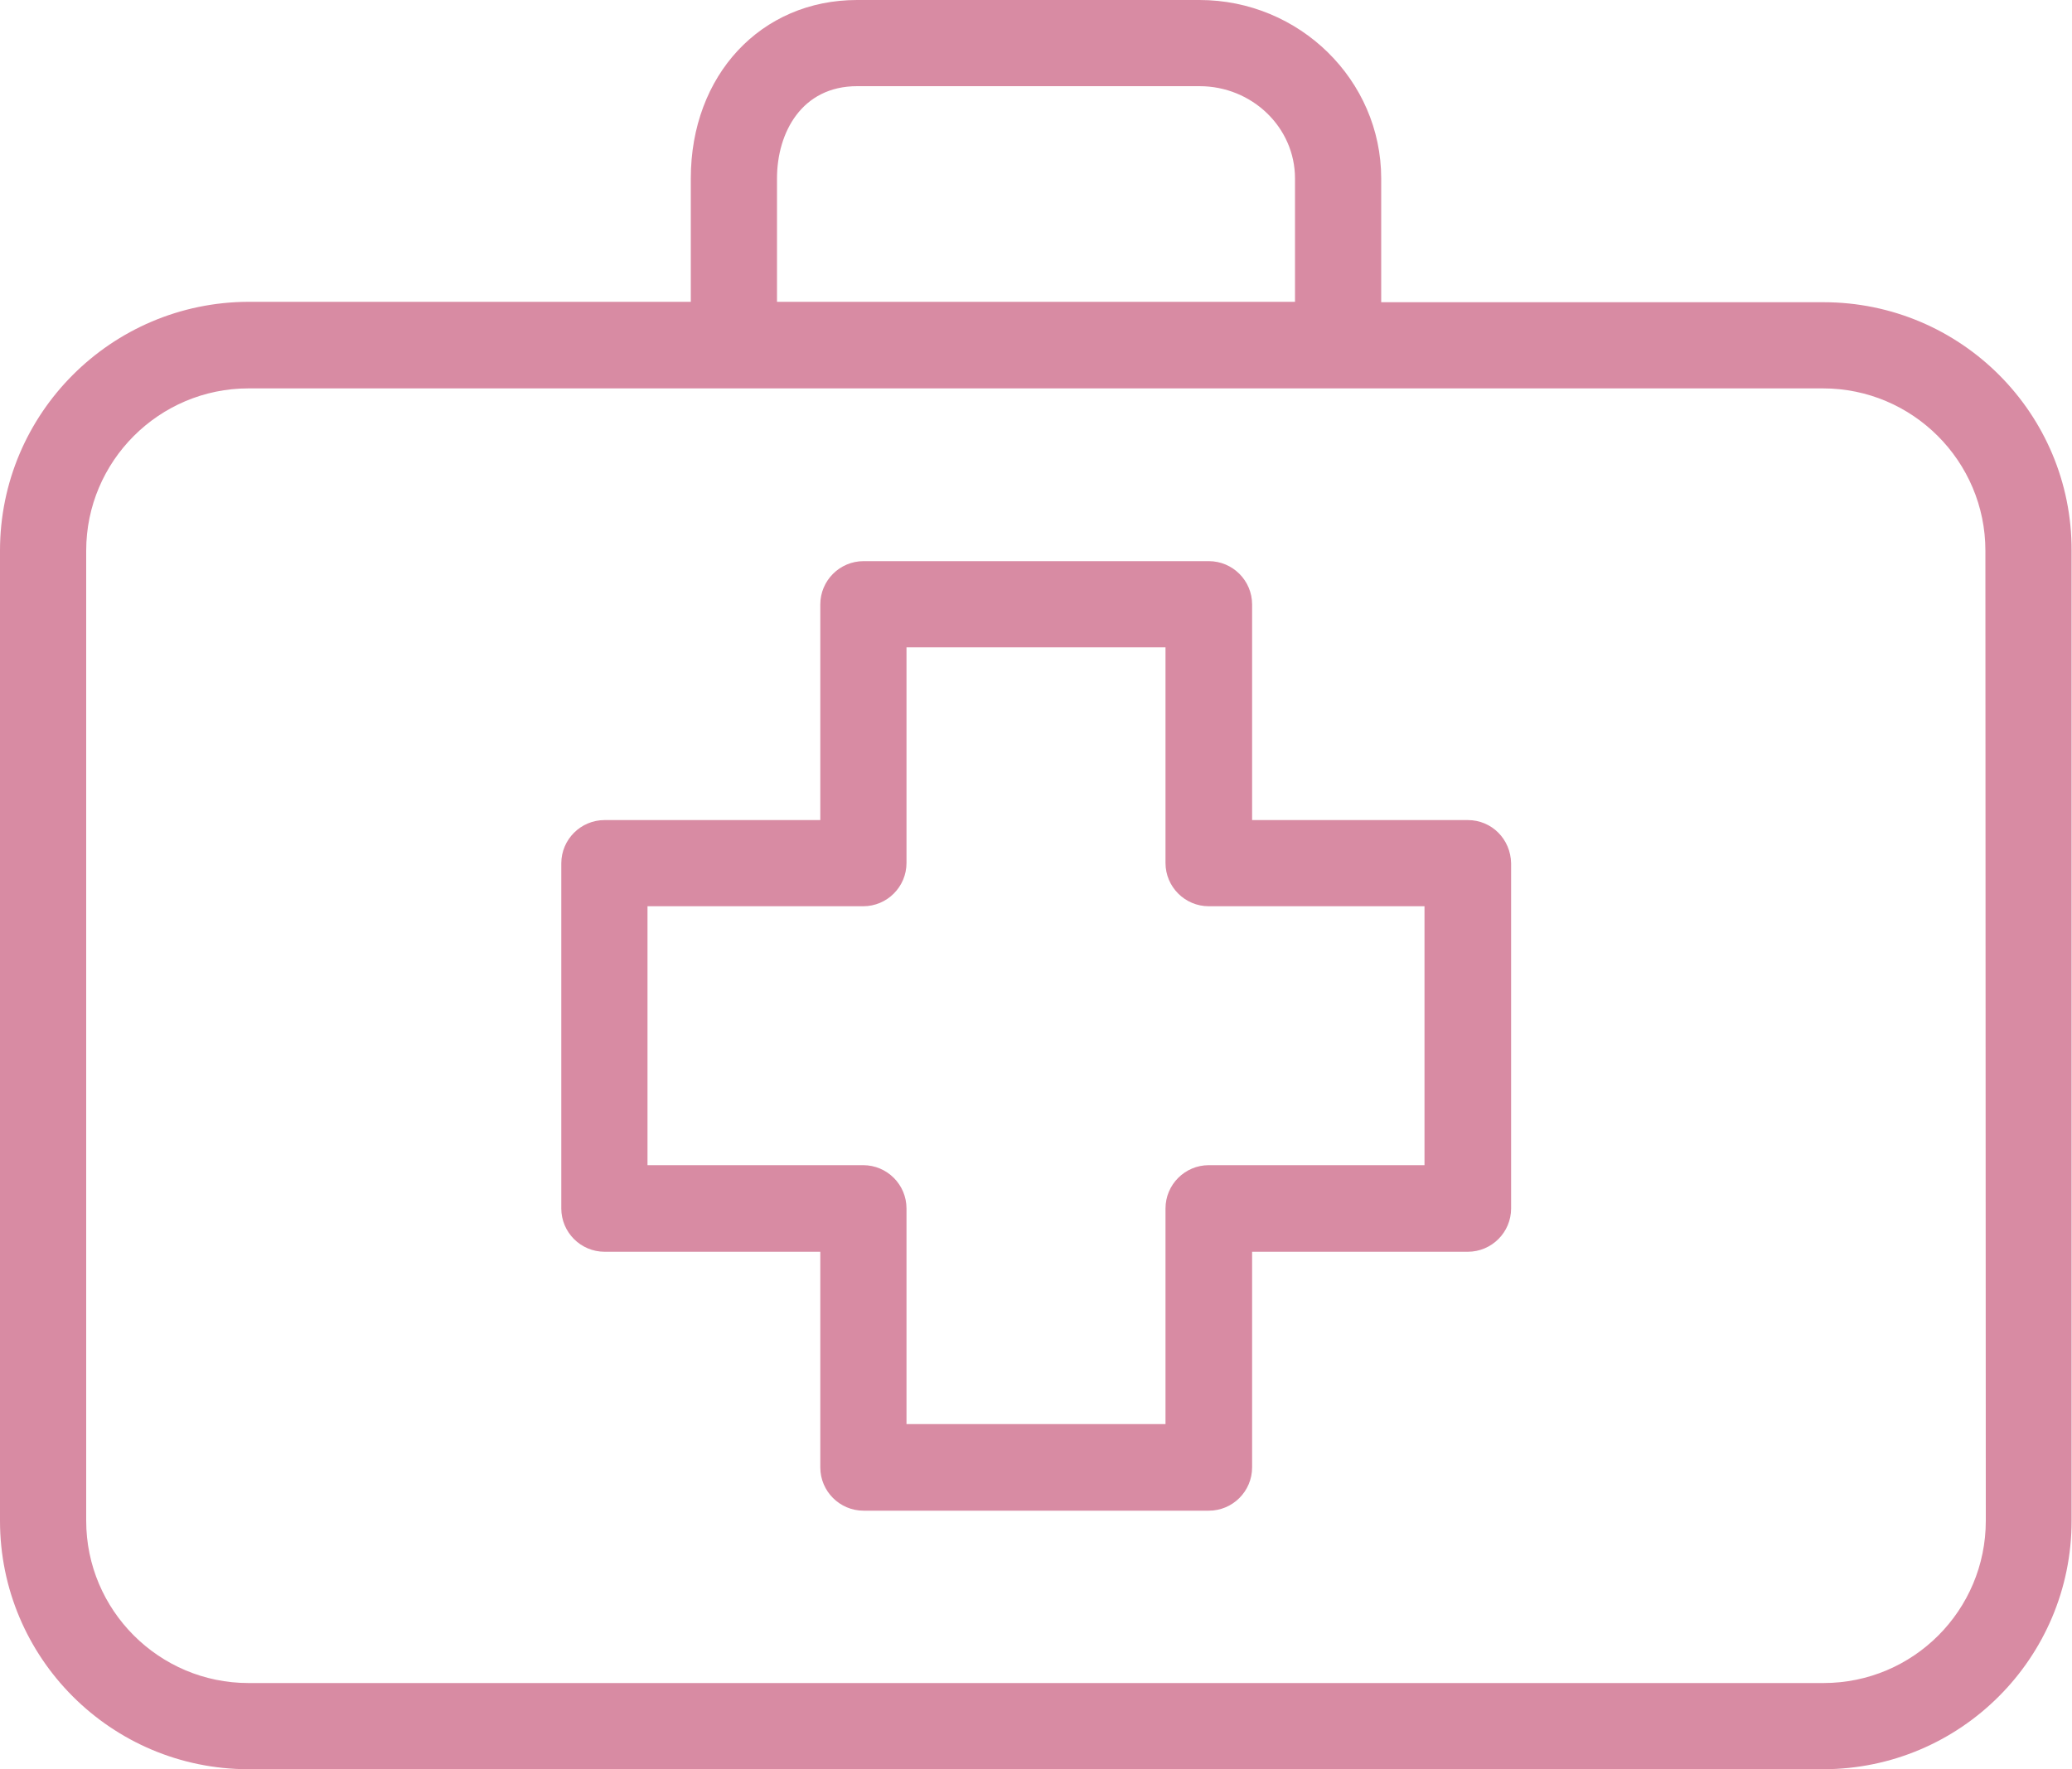
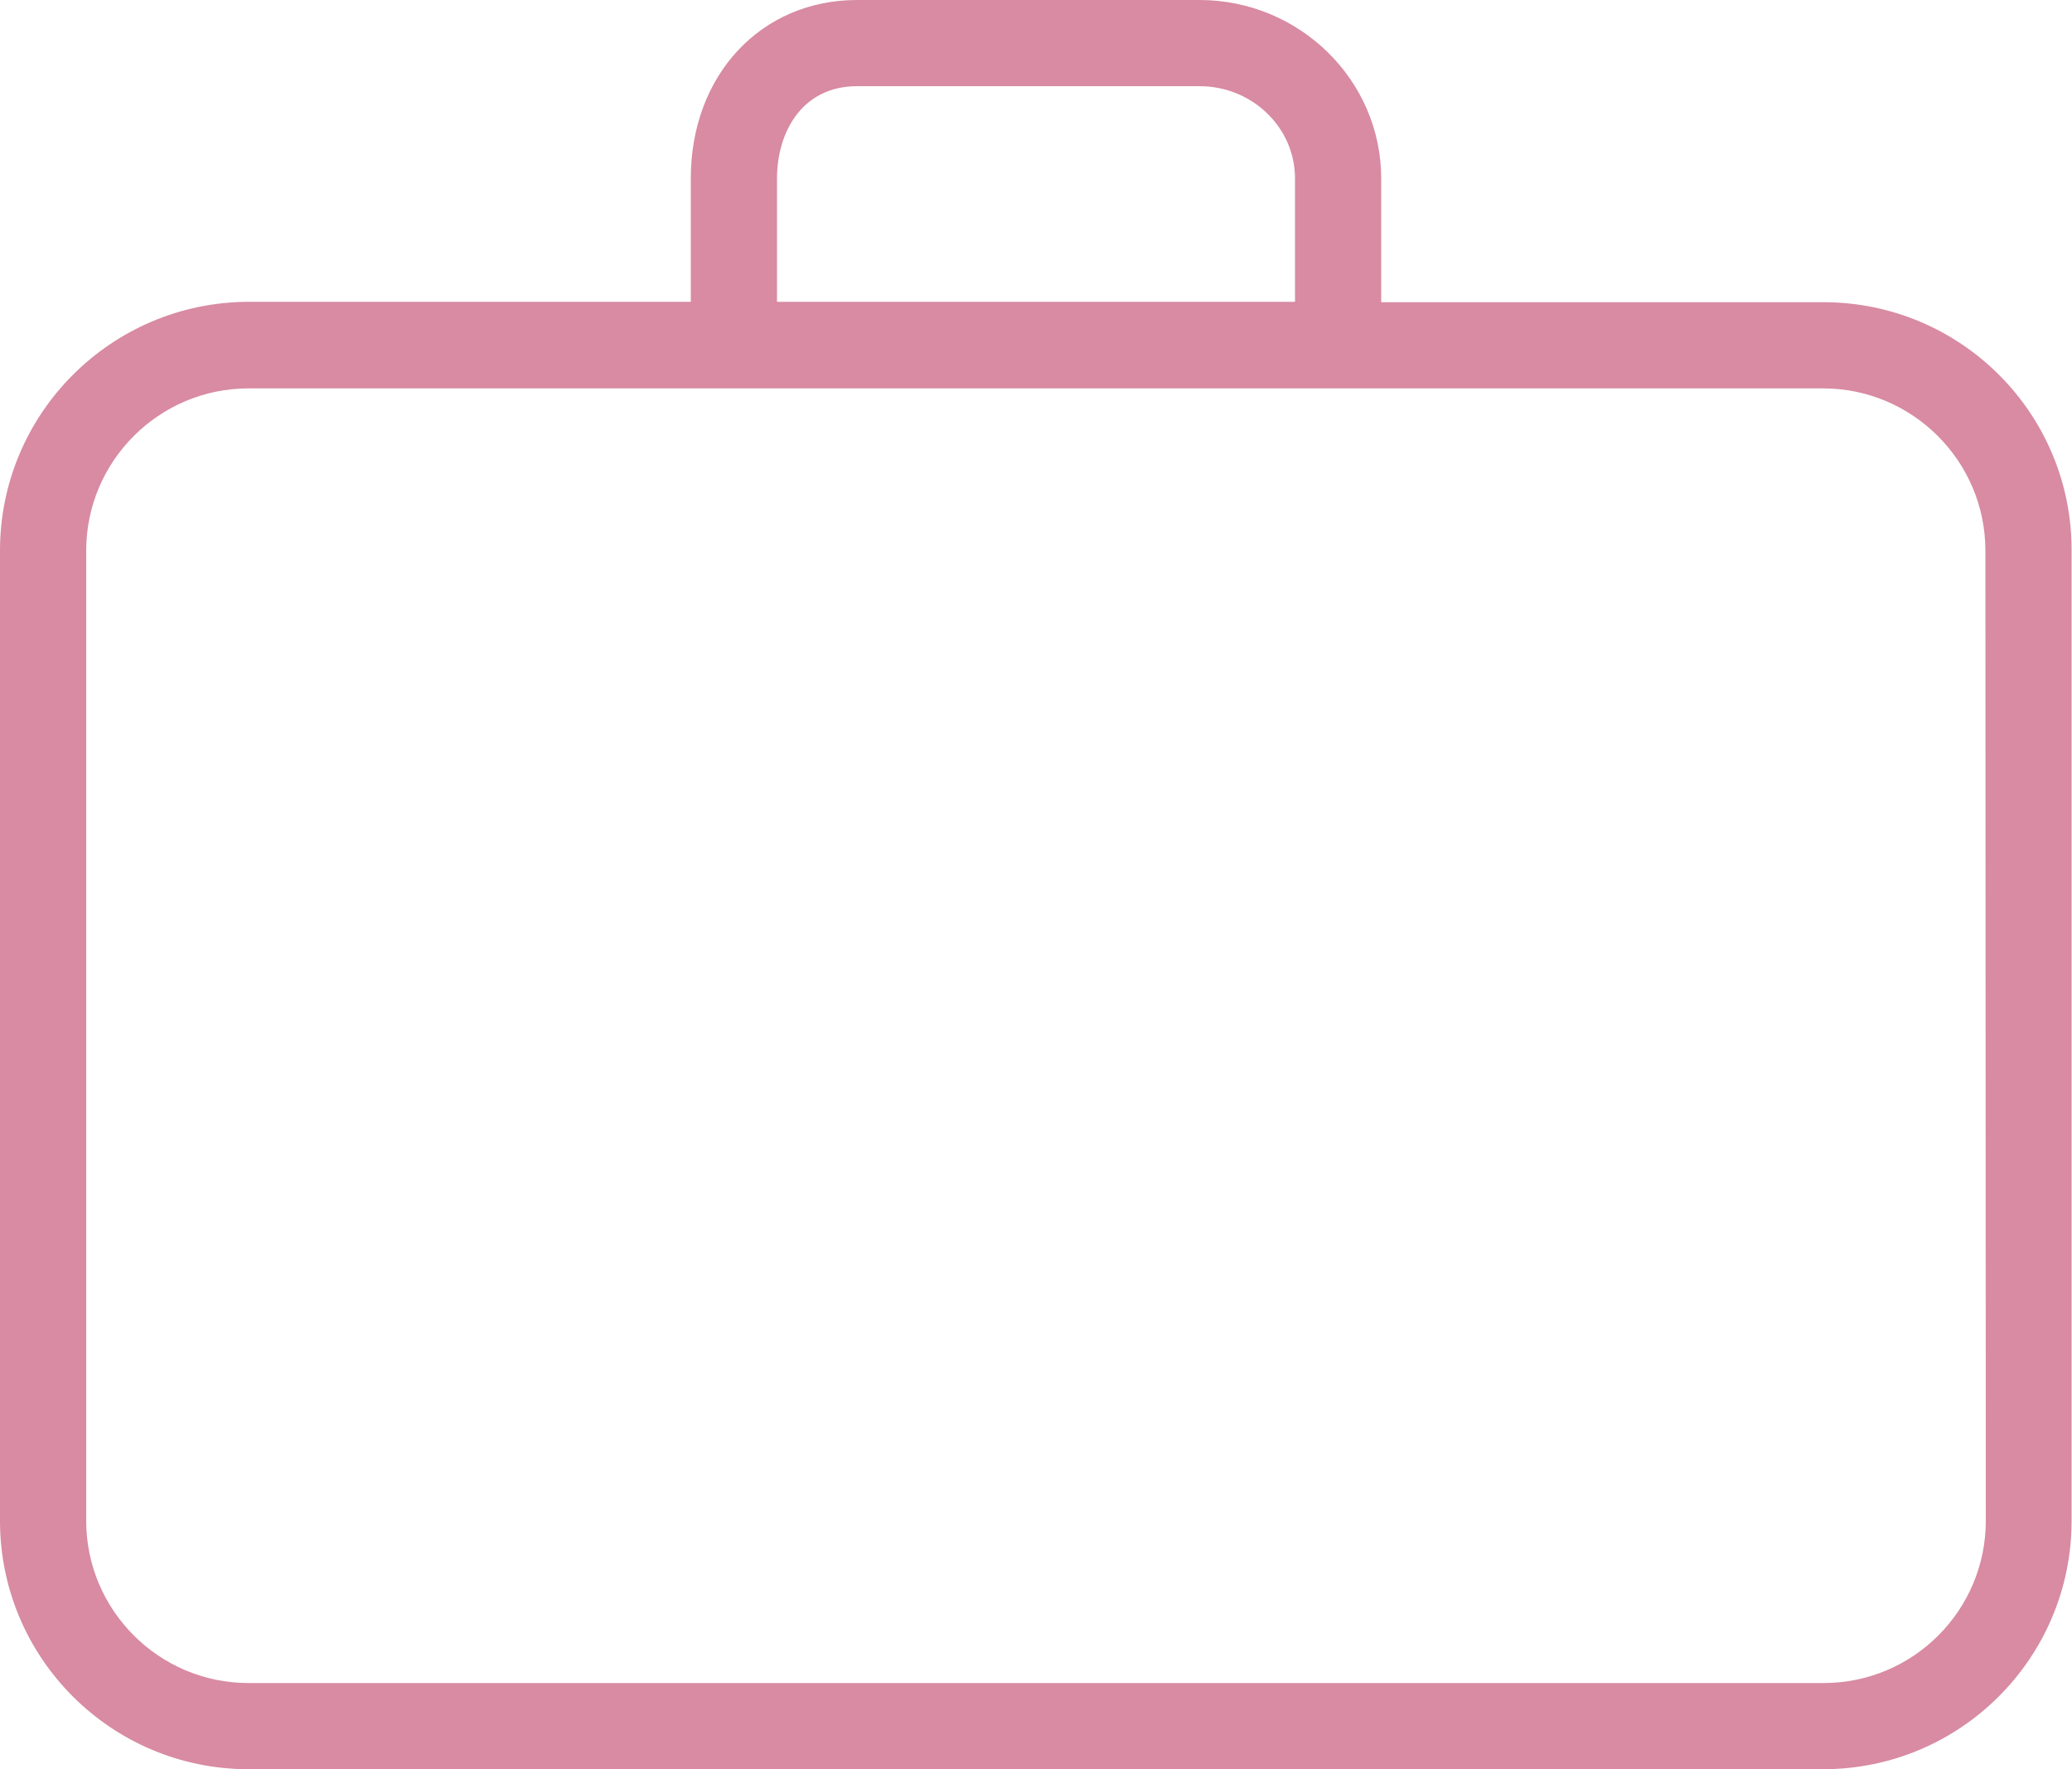
<svg xmlns="http://www.w3.org/2000/svg" version="1.1" id="Layer_1" x="0px" y="0px" viewBox="0 0 512 437.3" style="enable-background:new 0 0 512 437.3;" xml:space="preserve">
  <style type="text/css">
	.st0{fill:#D88BA3;}
</style>
-   <path class="st0" d="M362.7,202.7h-53.3v-53.3c0-5.9-4.8-10.7-10.7-10.7h-85.3c-5.9,0-10.7,4.8-10.7,10.7v53.3h-53.3  c-5.9,0-10.7,4.8-10.7,10.7v85.3c0,5.9,4.8,10.7,10.7,10.7h53.3v53.3c0,5.9,4.8,10.7,10.7,10.7h85.3c5.9,0,10.7-4.8,10.7-10.7v-53.3  h53.3c5.9,0,10.7-4.8,10.7-10.7v-85.3C373.3,207.4,368.6,202.7,362.7,202.7L362.7,202.7z M352,288h-53.3c-5.9,0-10.7,4.8-10.7,10.7  V352h-64v-53.3c0-5.9-4.8-10.7-10.7-10.7H160v-64h53.3c5.9,0,10.7-4.8,10.7-10.7V160h64v53.3c0,5.9,4.8,10.7,10.7,10.7H352V288z" />
  <path class="st0" d="M450.6,74.7H341.3V44.1c0-24.3-20.2-44.1-44.9-44.1h-84.6c-23.8,0-41.1,18.6-41.1,44.1v30.5H61.4  C27.5,74.7,0,102.2,0,136.1v239.8c0,33.9,27.5,61.4,61.4,61.4h389.1c33.9,0,61.4-27.5,61.4-61.4V136.1  C512,102.2,484.5,74.7,450.6,74.7z M192,44.1c0-11.3,6.1-22.8,19.8-22.8h84.6c13,0,23.6,10.2,23.6,22.8v30.5H192V44.1z M490.7,375.9  c0,22.1-17.9,40.1-40.1,40.1H61.4c-22.1,0-40.1-18-40.1-40.1V136.1c0-22.1,18-40.1,40.1-40.1h389.1c22.1,0,40.1,18,40.1,40.1  L490.7,375.9L490.7,375.9z" />
</svg>